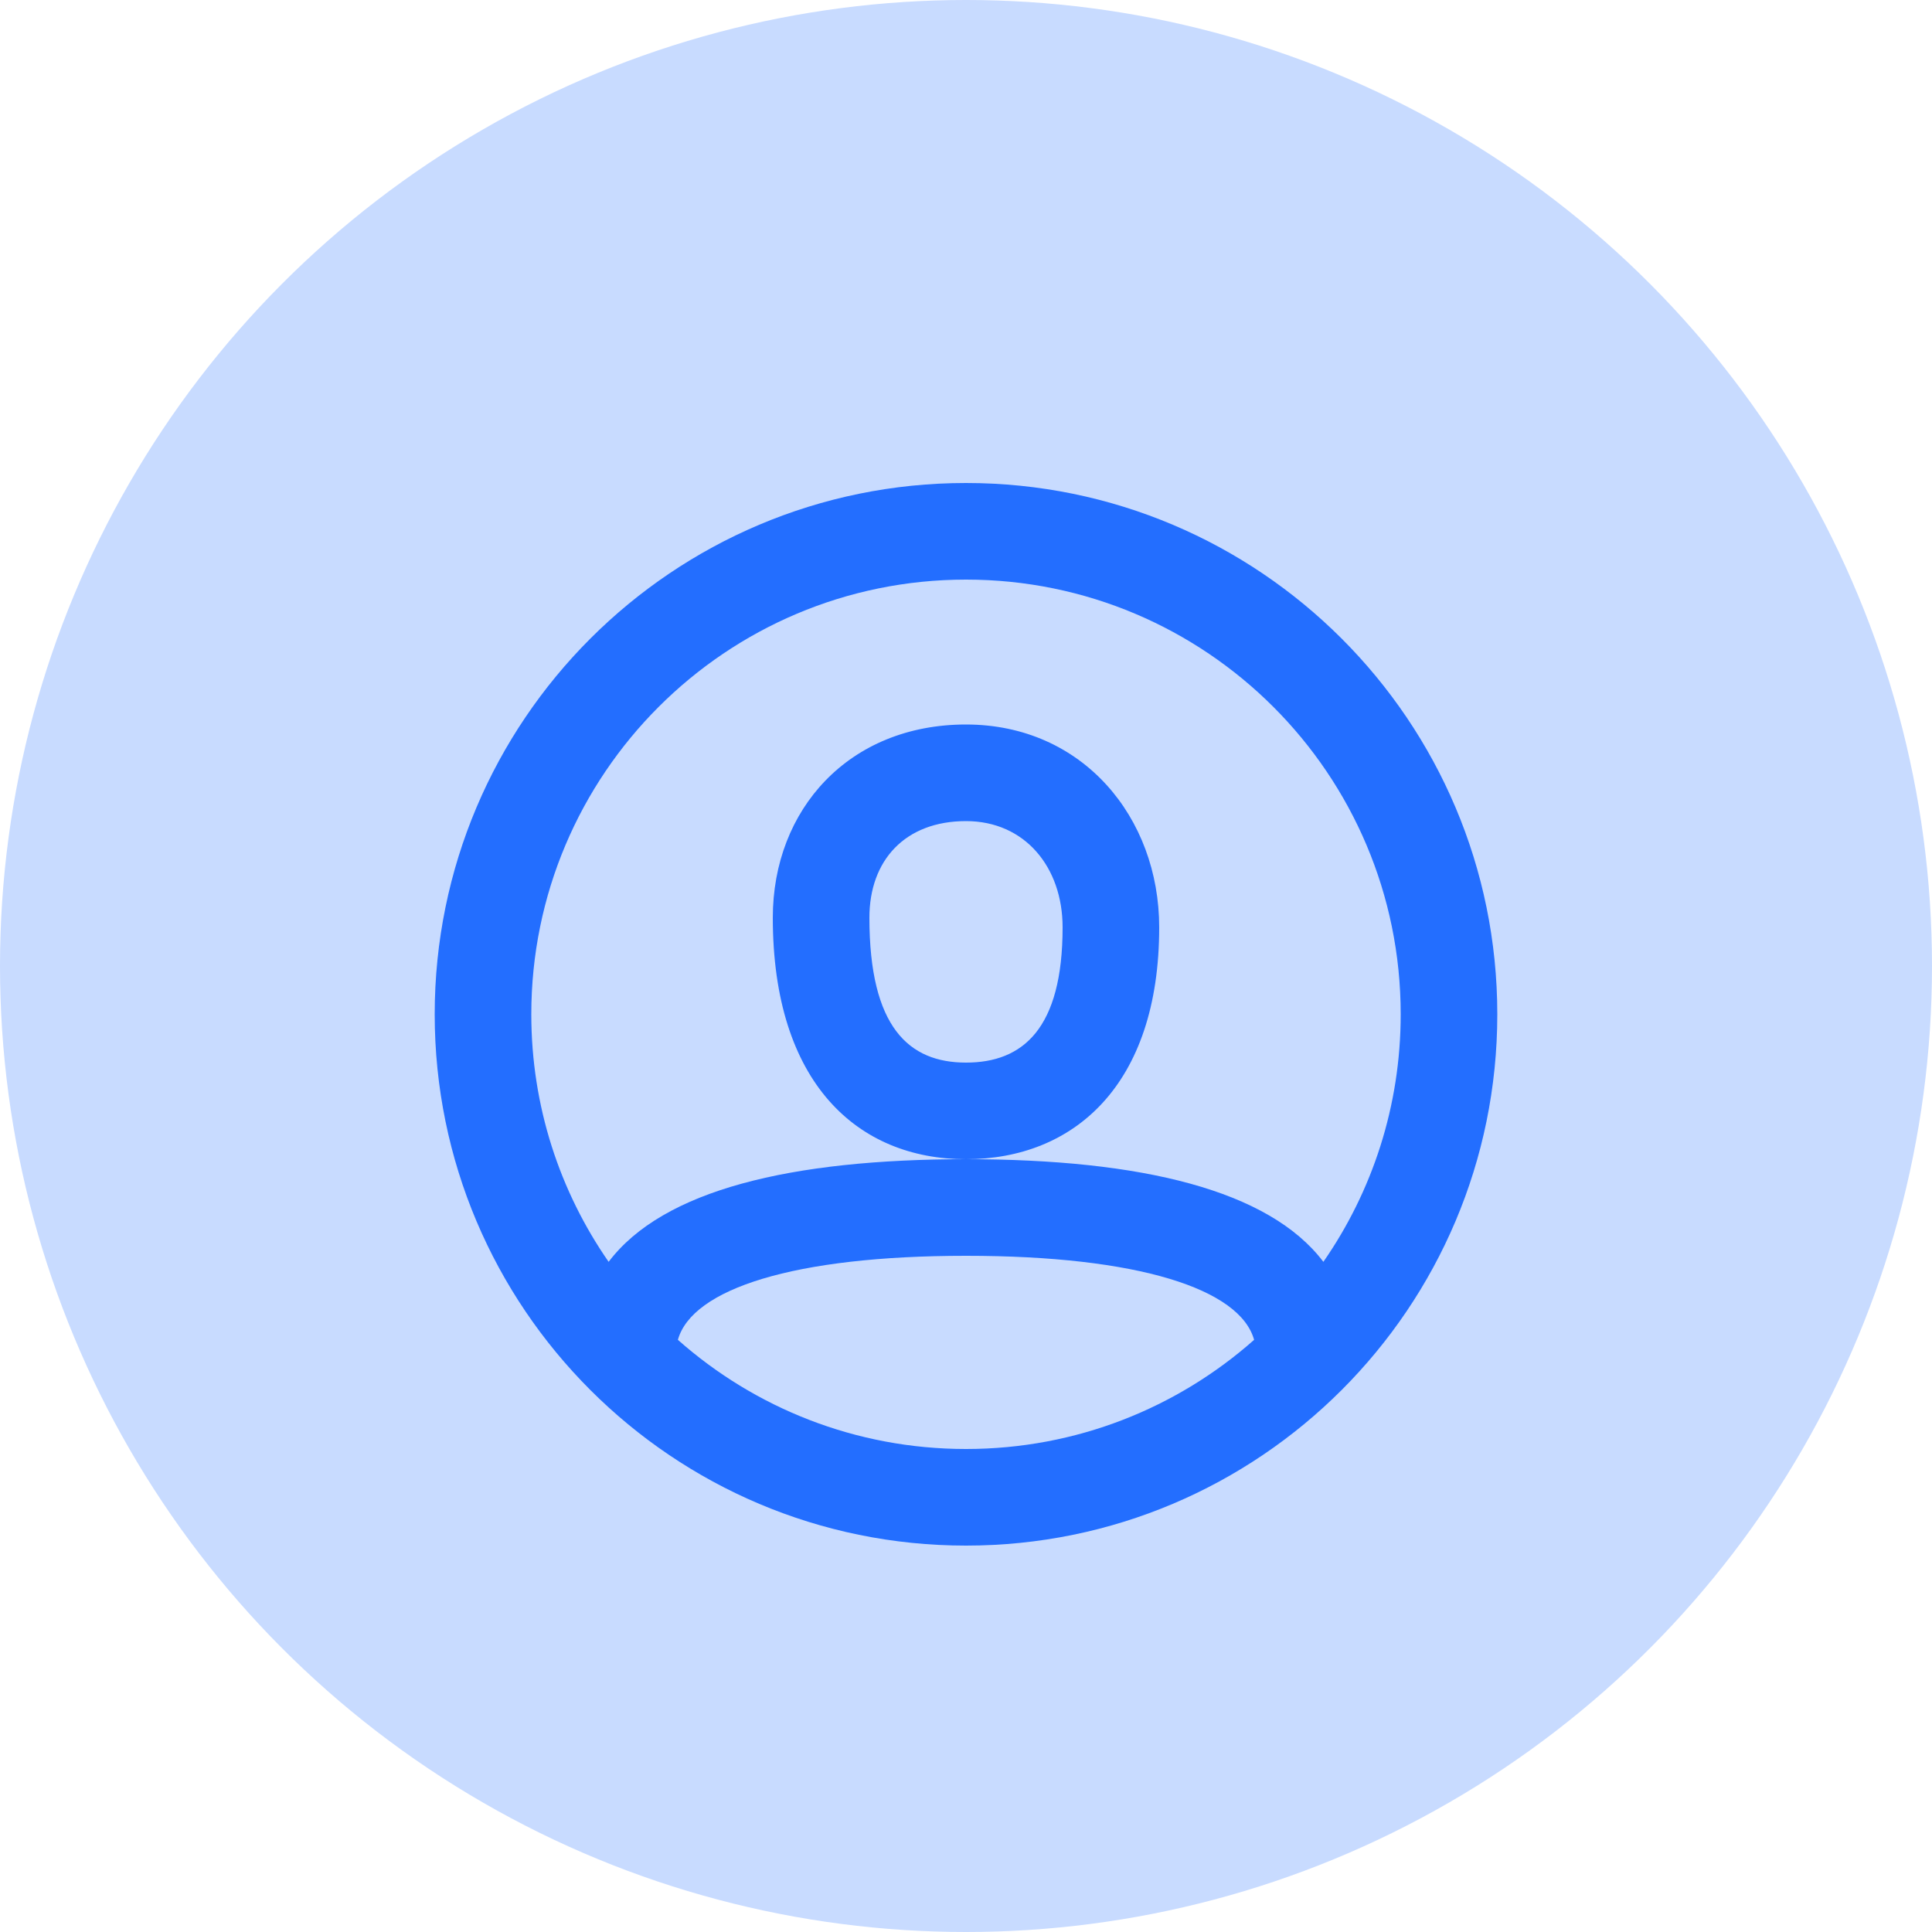
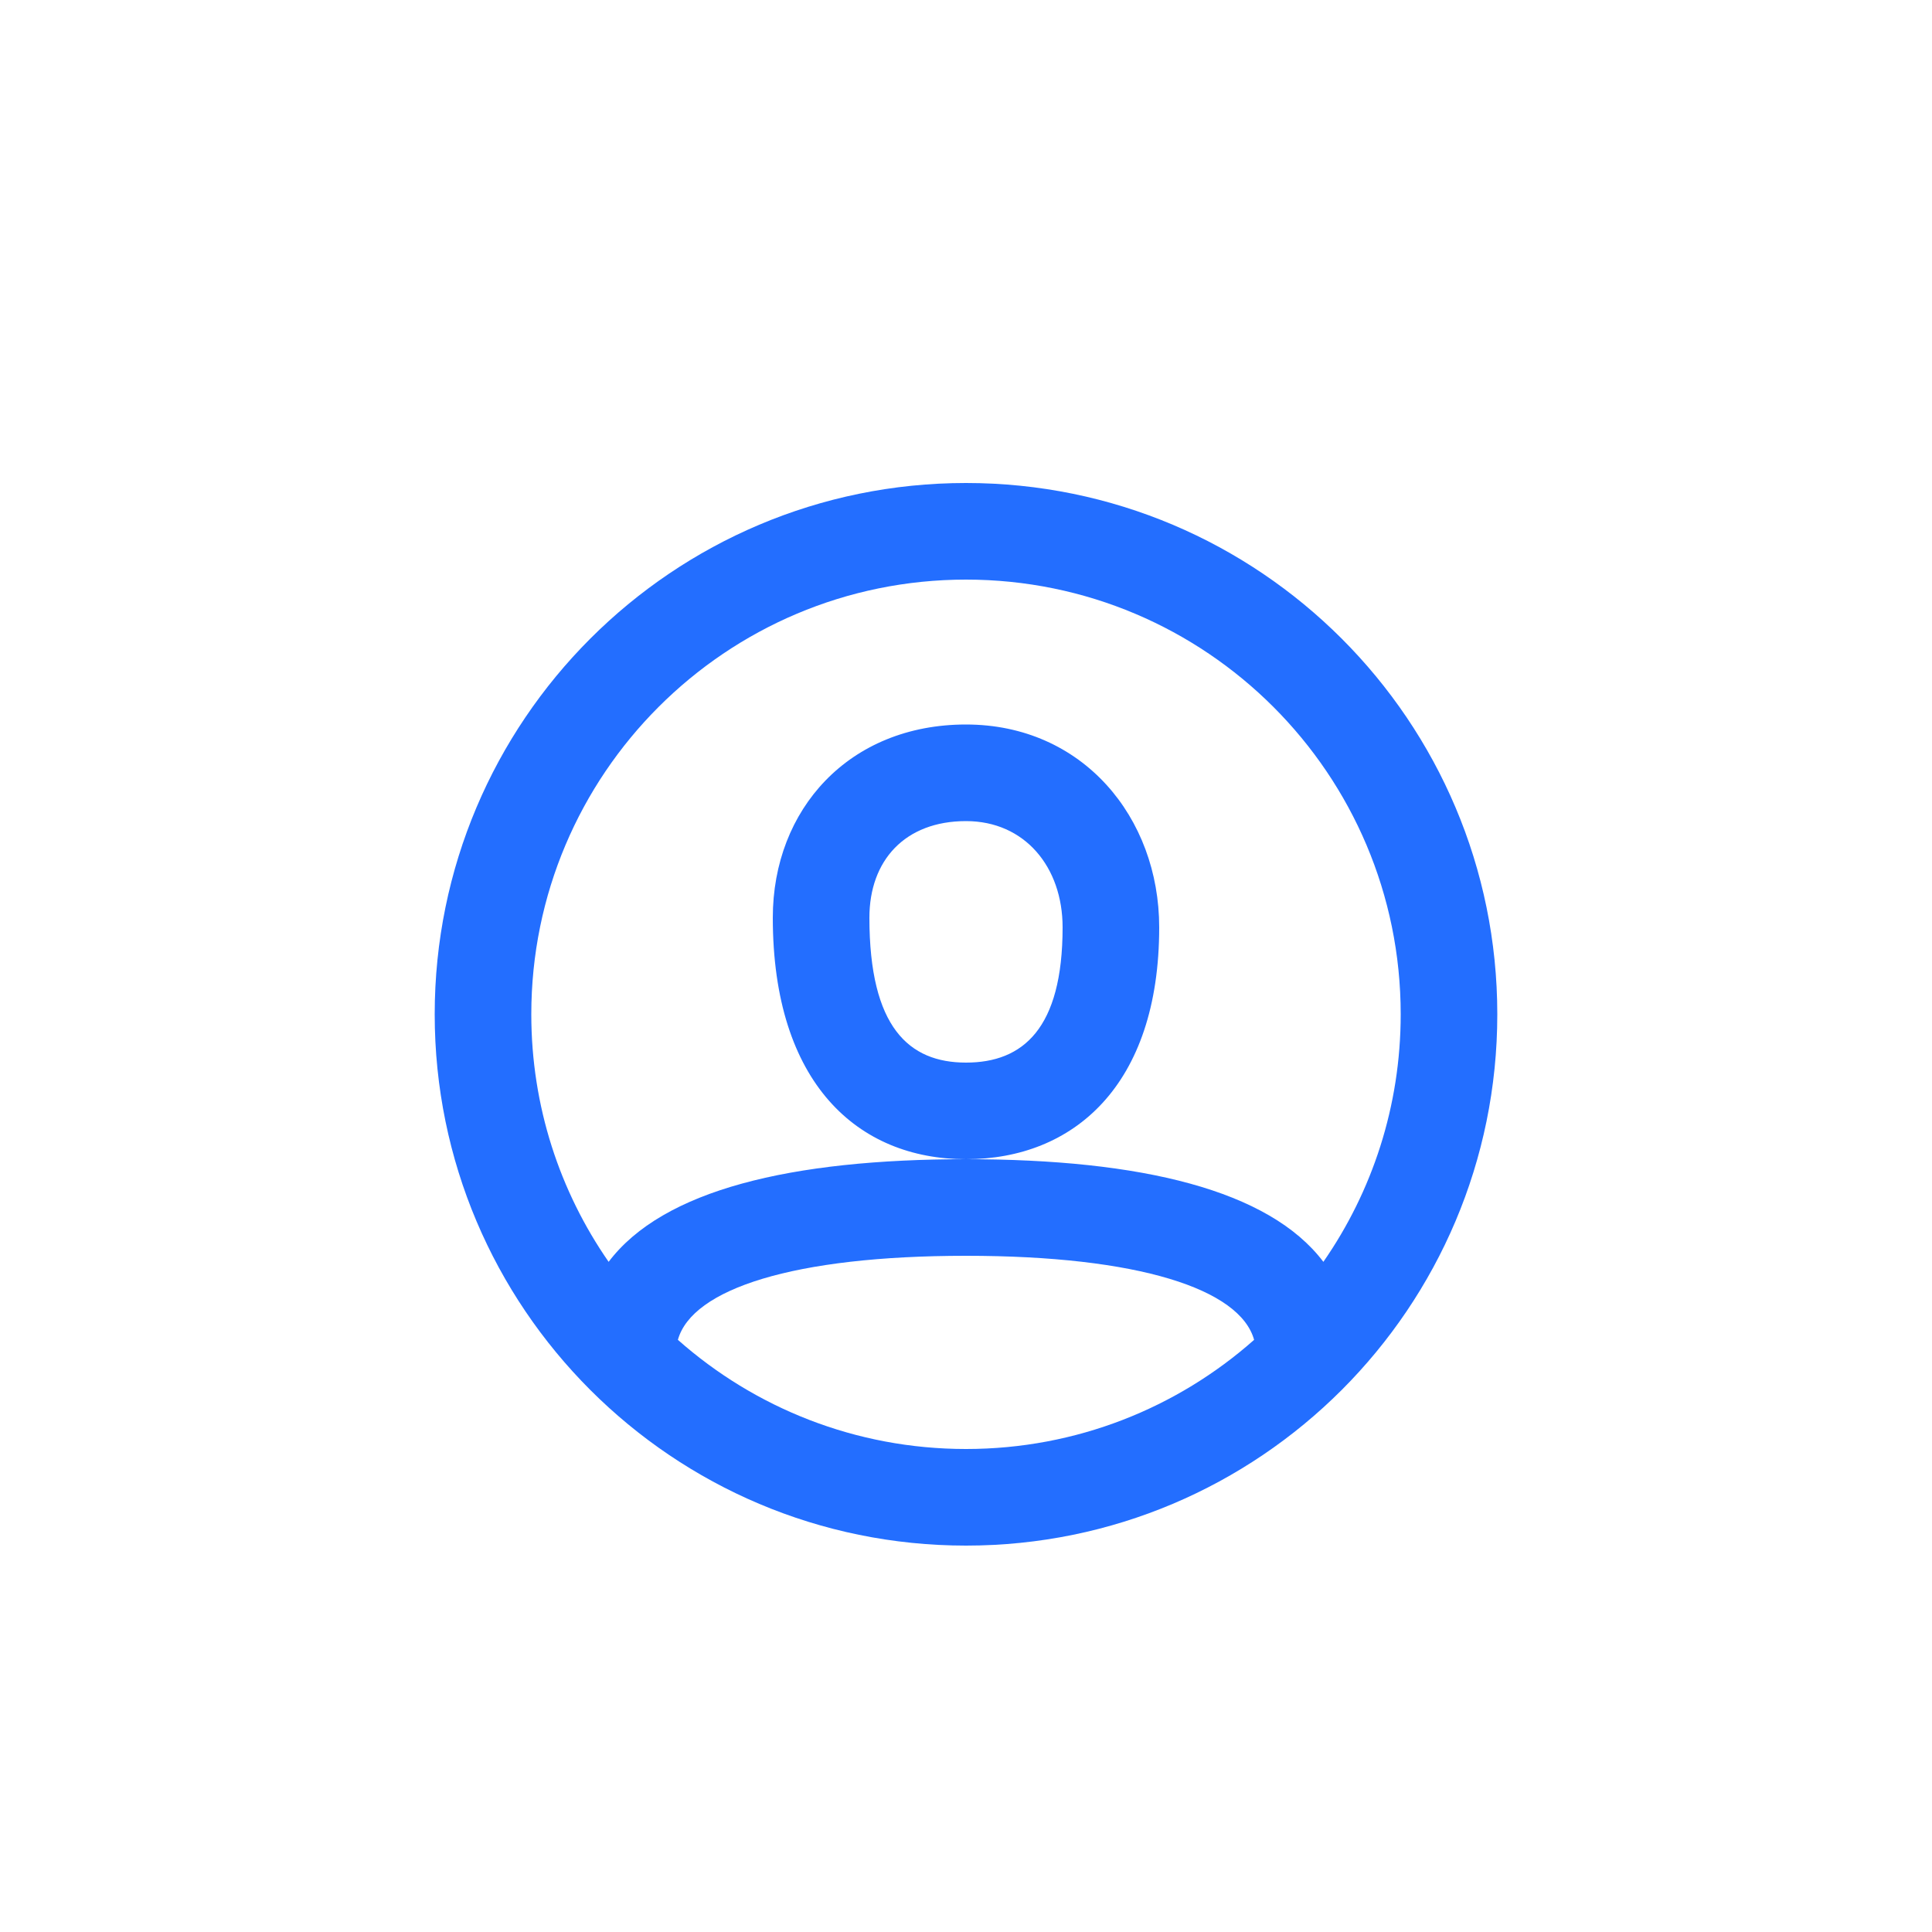
<svg xmlns="http://www.w3.org/2000/svg" width="40" height="40" viewBox="0 0 40 40" fill="none">
-   <circle cx="20" cy="20" r="20" fill="#C8DBFF" />
  <path fill-rule="evenodd" clip-rule="evenodd" d="M20 32C13.925 32 9 27.075 9 21C9 14.925 13.925 10 20 10C26.075 10 31 14.925 31 21C31 27.075 26.075 32 20 32ZM27.399 26.125C28.409 24.67 29 22.904 29 21C29 16.029 24.971 12 20 12C15.029 12 11 16.029 11 21C11 22.904 11.591 24.67 12.601 26.125C13.726 24.638 16.371 24 20 24C23.629 24 26.274 24.638 27.399 26.125ZM25.965 27.74C25.672 26.687 23.569 26 20 26C16.431 26 14.328 26.687 14.035 27.74C15.623 29.146 17.712 30 20 30C22.288 30 24.377 29.146 25.965 27.74ZM20 24C17.761 24 16 22.427 16 19C16 16.756 17.579 15 20 15C22.414 15 24 16.922 24 19.2C24 22.48 22.218 24 20 24ZM18 19C18 21.269 18.818 22 20 22C21.178 22 22 21.298 22 19.2C22 17.95 21.216 17 20 17C18.734 17 18 17.816 18 19Z" fill="#236EFF" />
</svg>